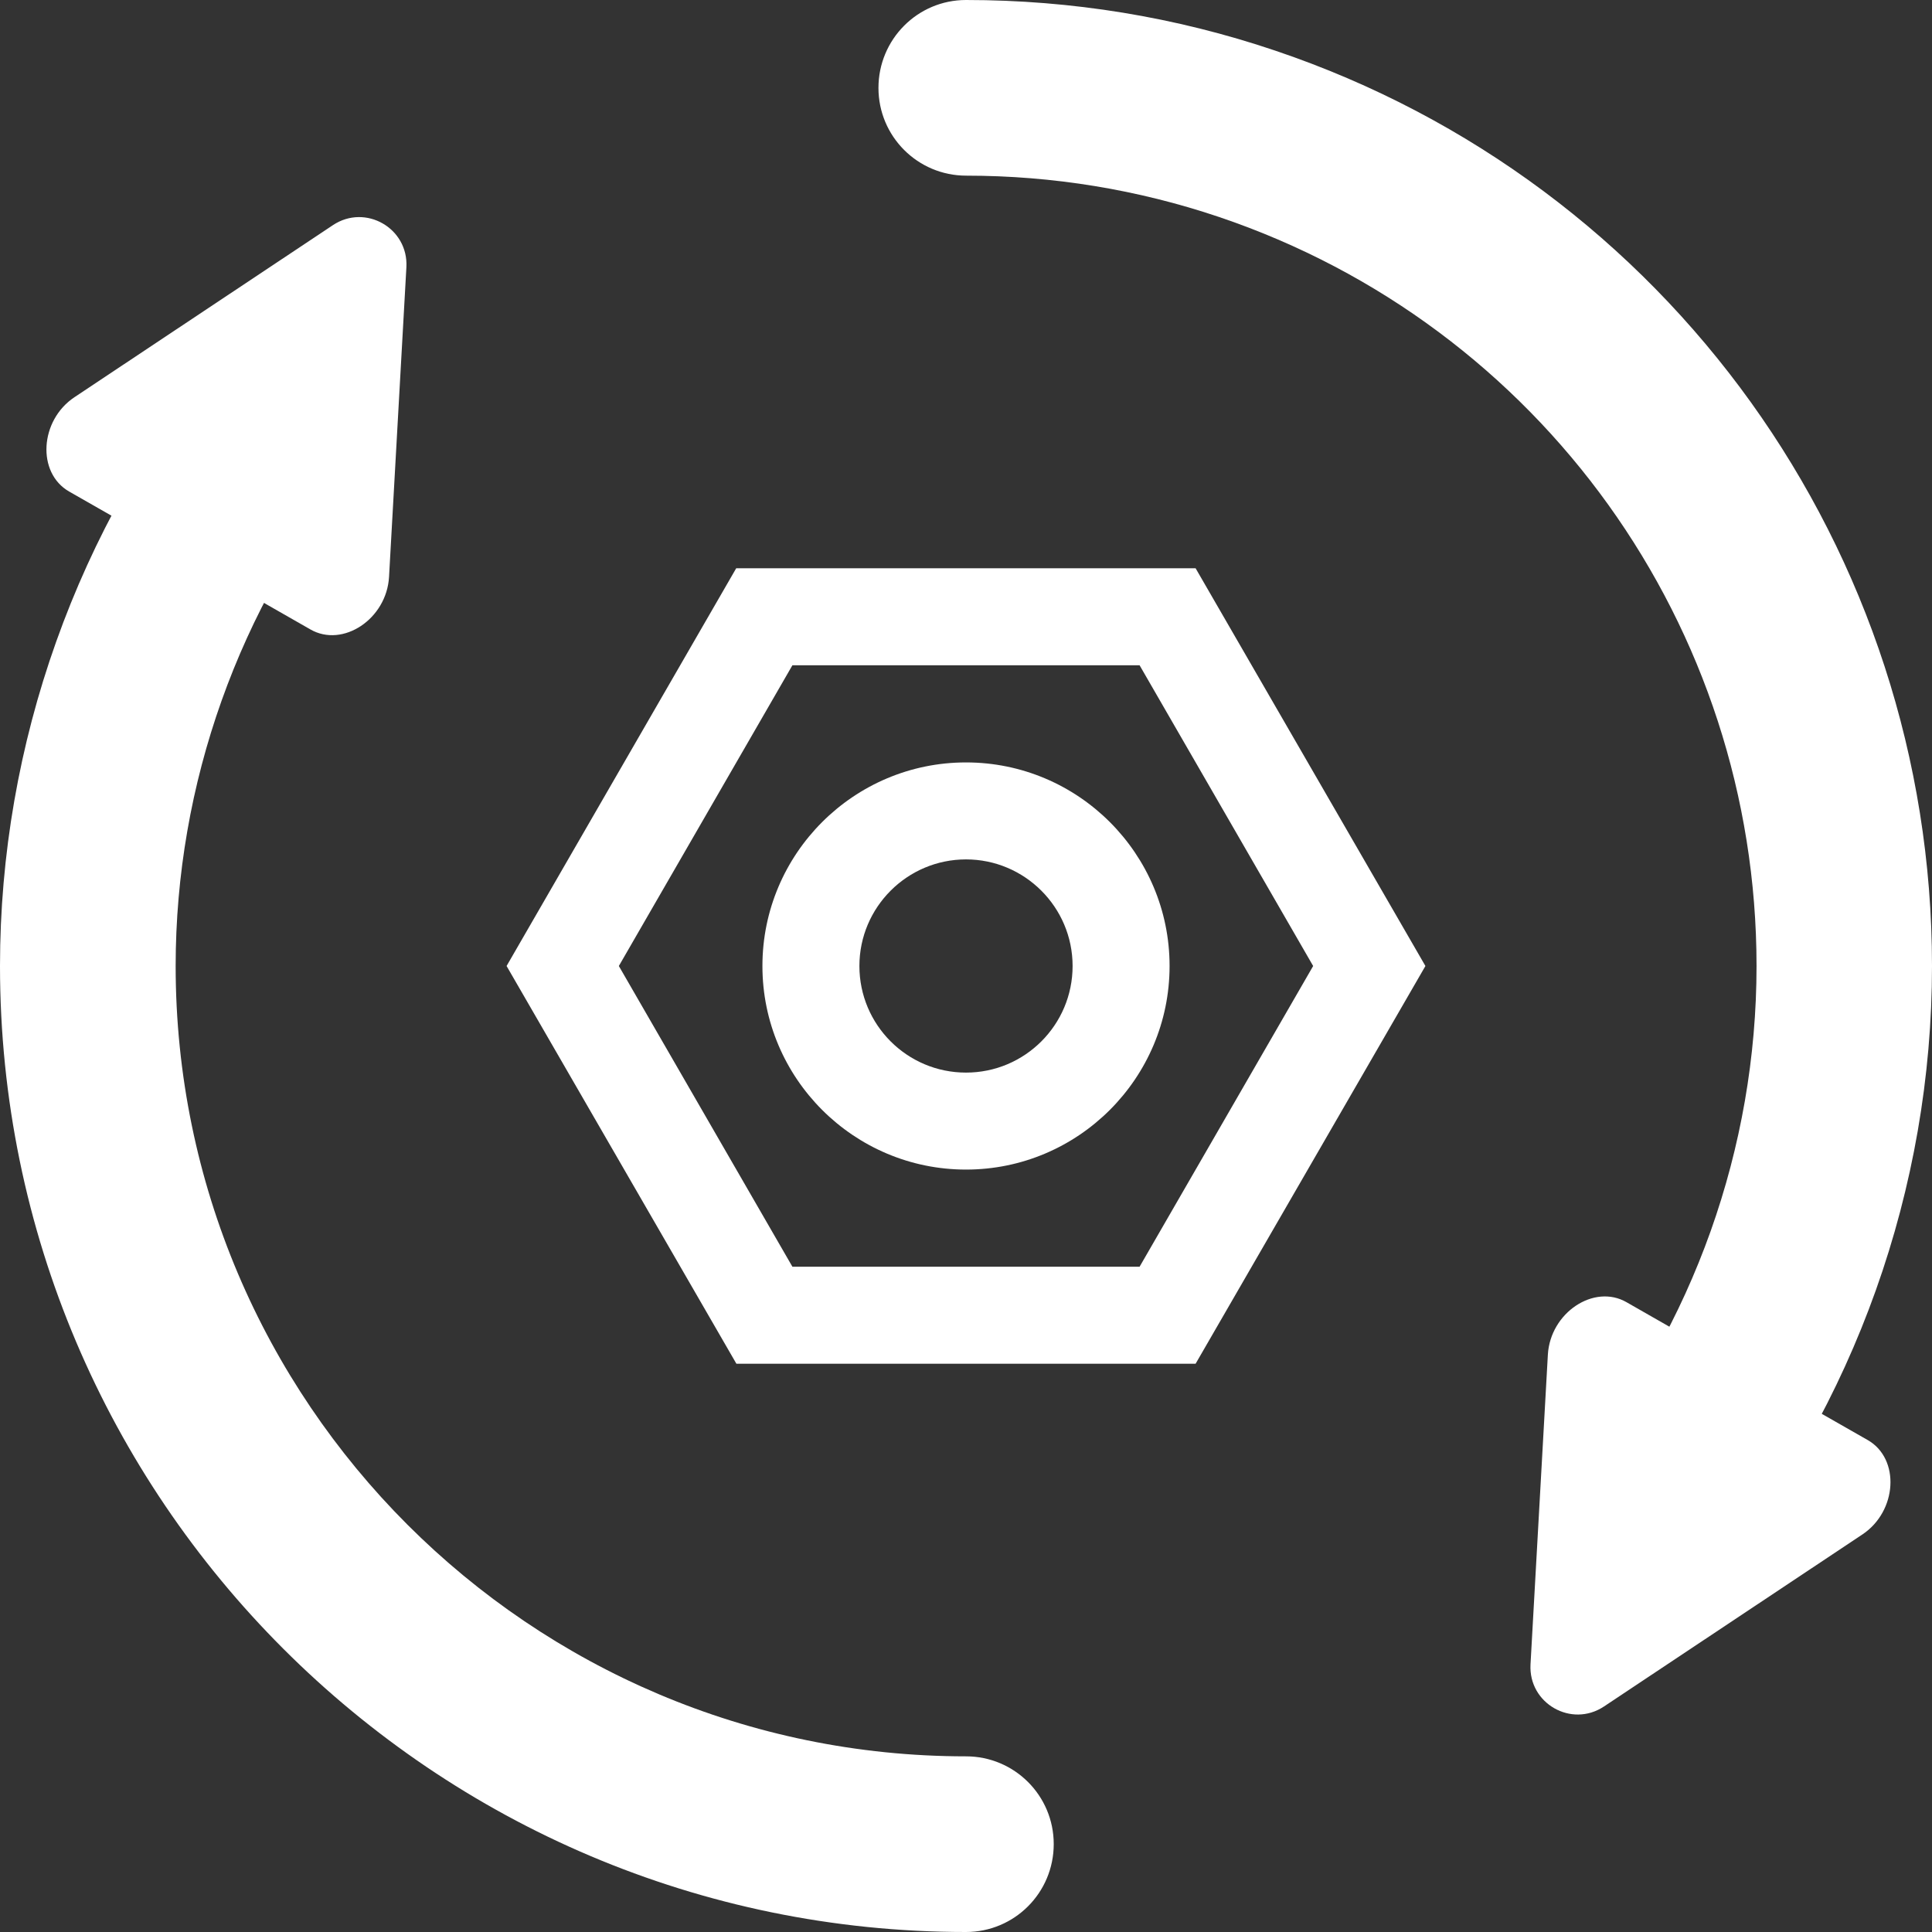
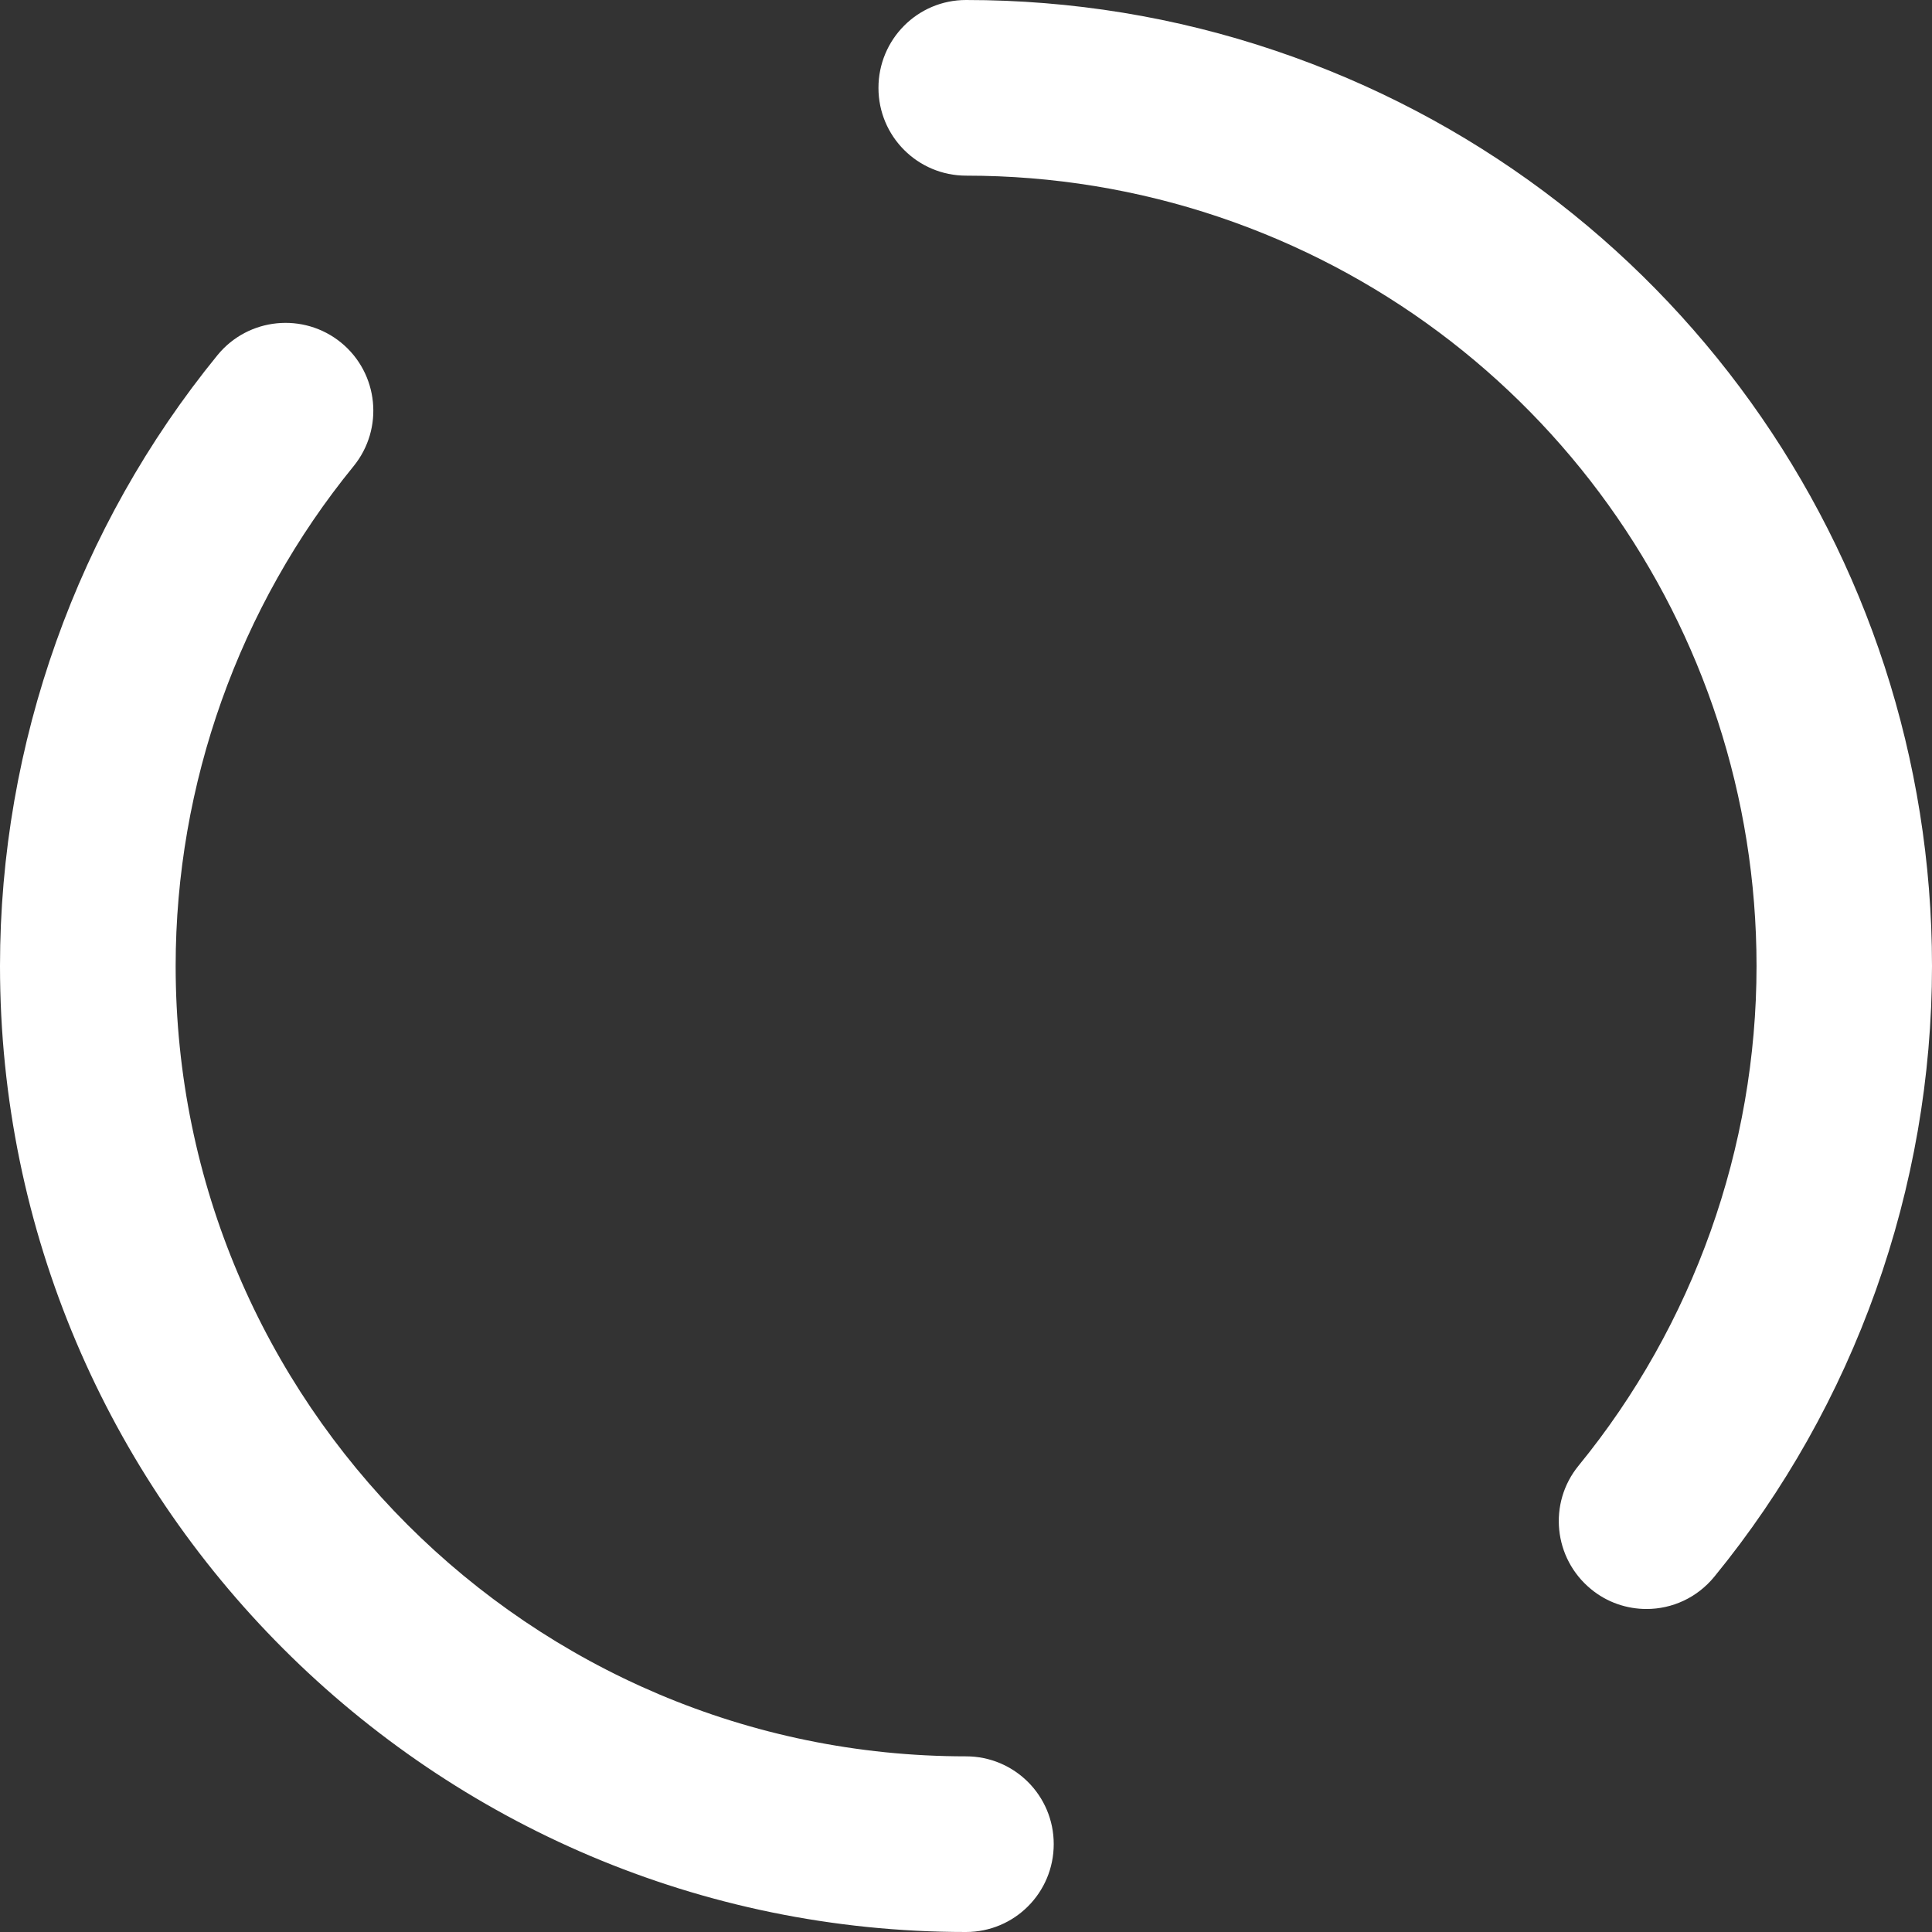
<svg xmlns="http://www.w3.org/2000/svg" t="1750137648756" class="icon" viewBox="0 0 1024 1024" version="1.1" p-id="3324" width="256" height="256">
  <rect x="0" y="0" width="1024" height="1024" fill="#333333" stroke="none" />
-   <path d="M884.5 703l-22.4-12.8c-17.2-9.9-40.4 5.5-41.7 27.8l-4.6 82.1-4.6 82.1c-1.1 20.7 21.7 33.7 38.9 22.3l68.5-45.6 68.5-45.6c18.5-12.3 20.1-40.1 2.9-50l-24-13.7M142.1 320.8l22.4 12.8c17.2 9.9 40.4-5.5 41.7-27.8l4.6-82.1 4.6-82.1c1.1-20.7-21.7-33.7-38.9-22.3L108 164.9l-68.5 45.6c-18.5 12.3-20.1 40.1-2.9 50l24 13.7" p-id="3325" fill="#ffffff" />
  <path d="M512 1024C229.7 1024 0 794.3 0 512c0-117.8 41-232.7 115.3-323.8 16.3-19.9 45.6-22.8 65.5-6.6 19.9 16.3 22.8 45.6 6.6 65.5-60.8 74.5-94.3 168.6-94.3 264.9C93.1 743 281 930.9 512 930.9c25.7 0 46.5 20.8 46.5 46.5 0 25.8-20.8 46.6-46.5 46.6zM872.7 852.8c-10.3 0-20.8-3.4-29.4-10.5-19.9-16.3-22.9-45.6-6.6-65.5C897.5 702.4 931 608.3 931 512c0-180-114.5-339.5-284.9-397-43-14.5-88.1-21.9-134-21.9-25.7 0-46.5-20.8-46.5-46.5S486.3 0 512 0c56 0 111.1 9 163.8 26.8C884.1 97 1024 292 1024 512c0 117.7-40.9 232.6-115.3 323.6-9.2 11.3-22.5 17.2-36 17.2z" p-id="3326" fill="#ffffff" />
-   <path d="M390.3 722.8L268.5 512l121.7-210.8h243.5L755.5 512 633.7 722.8H390.3zM328 512l92 159.4h184L696 512l-92-159.4H420L328 512z" p-id="3327" fill="#ffffff" />
-   <path d="M512 619.9c-59.5 0-107.9-48.4-107.9-107.9S452.5 404.1 512 404.1 619.9 452.5 619.9 512 571.5 619.9 512 619.9z m0-164.4c-31.1 0-56.5 25.3-56.5 56.5s25.3 56.5 56.5 56.5 56.5-25.3 56.5-56.5-25.4-56.5-56.5-56.5z" p-id="3328" fill="#ffffff" />
</svg>